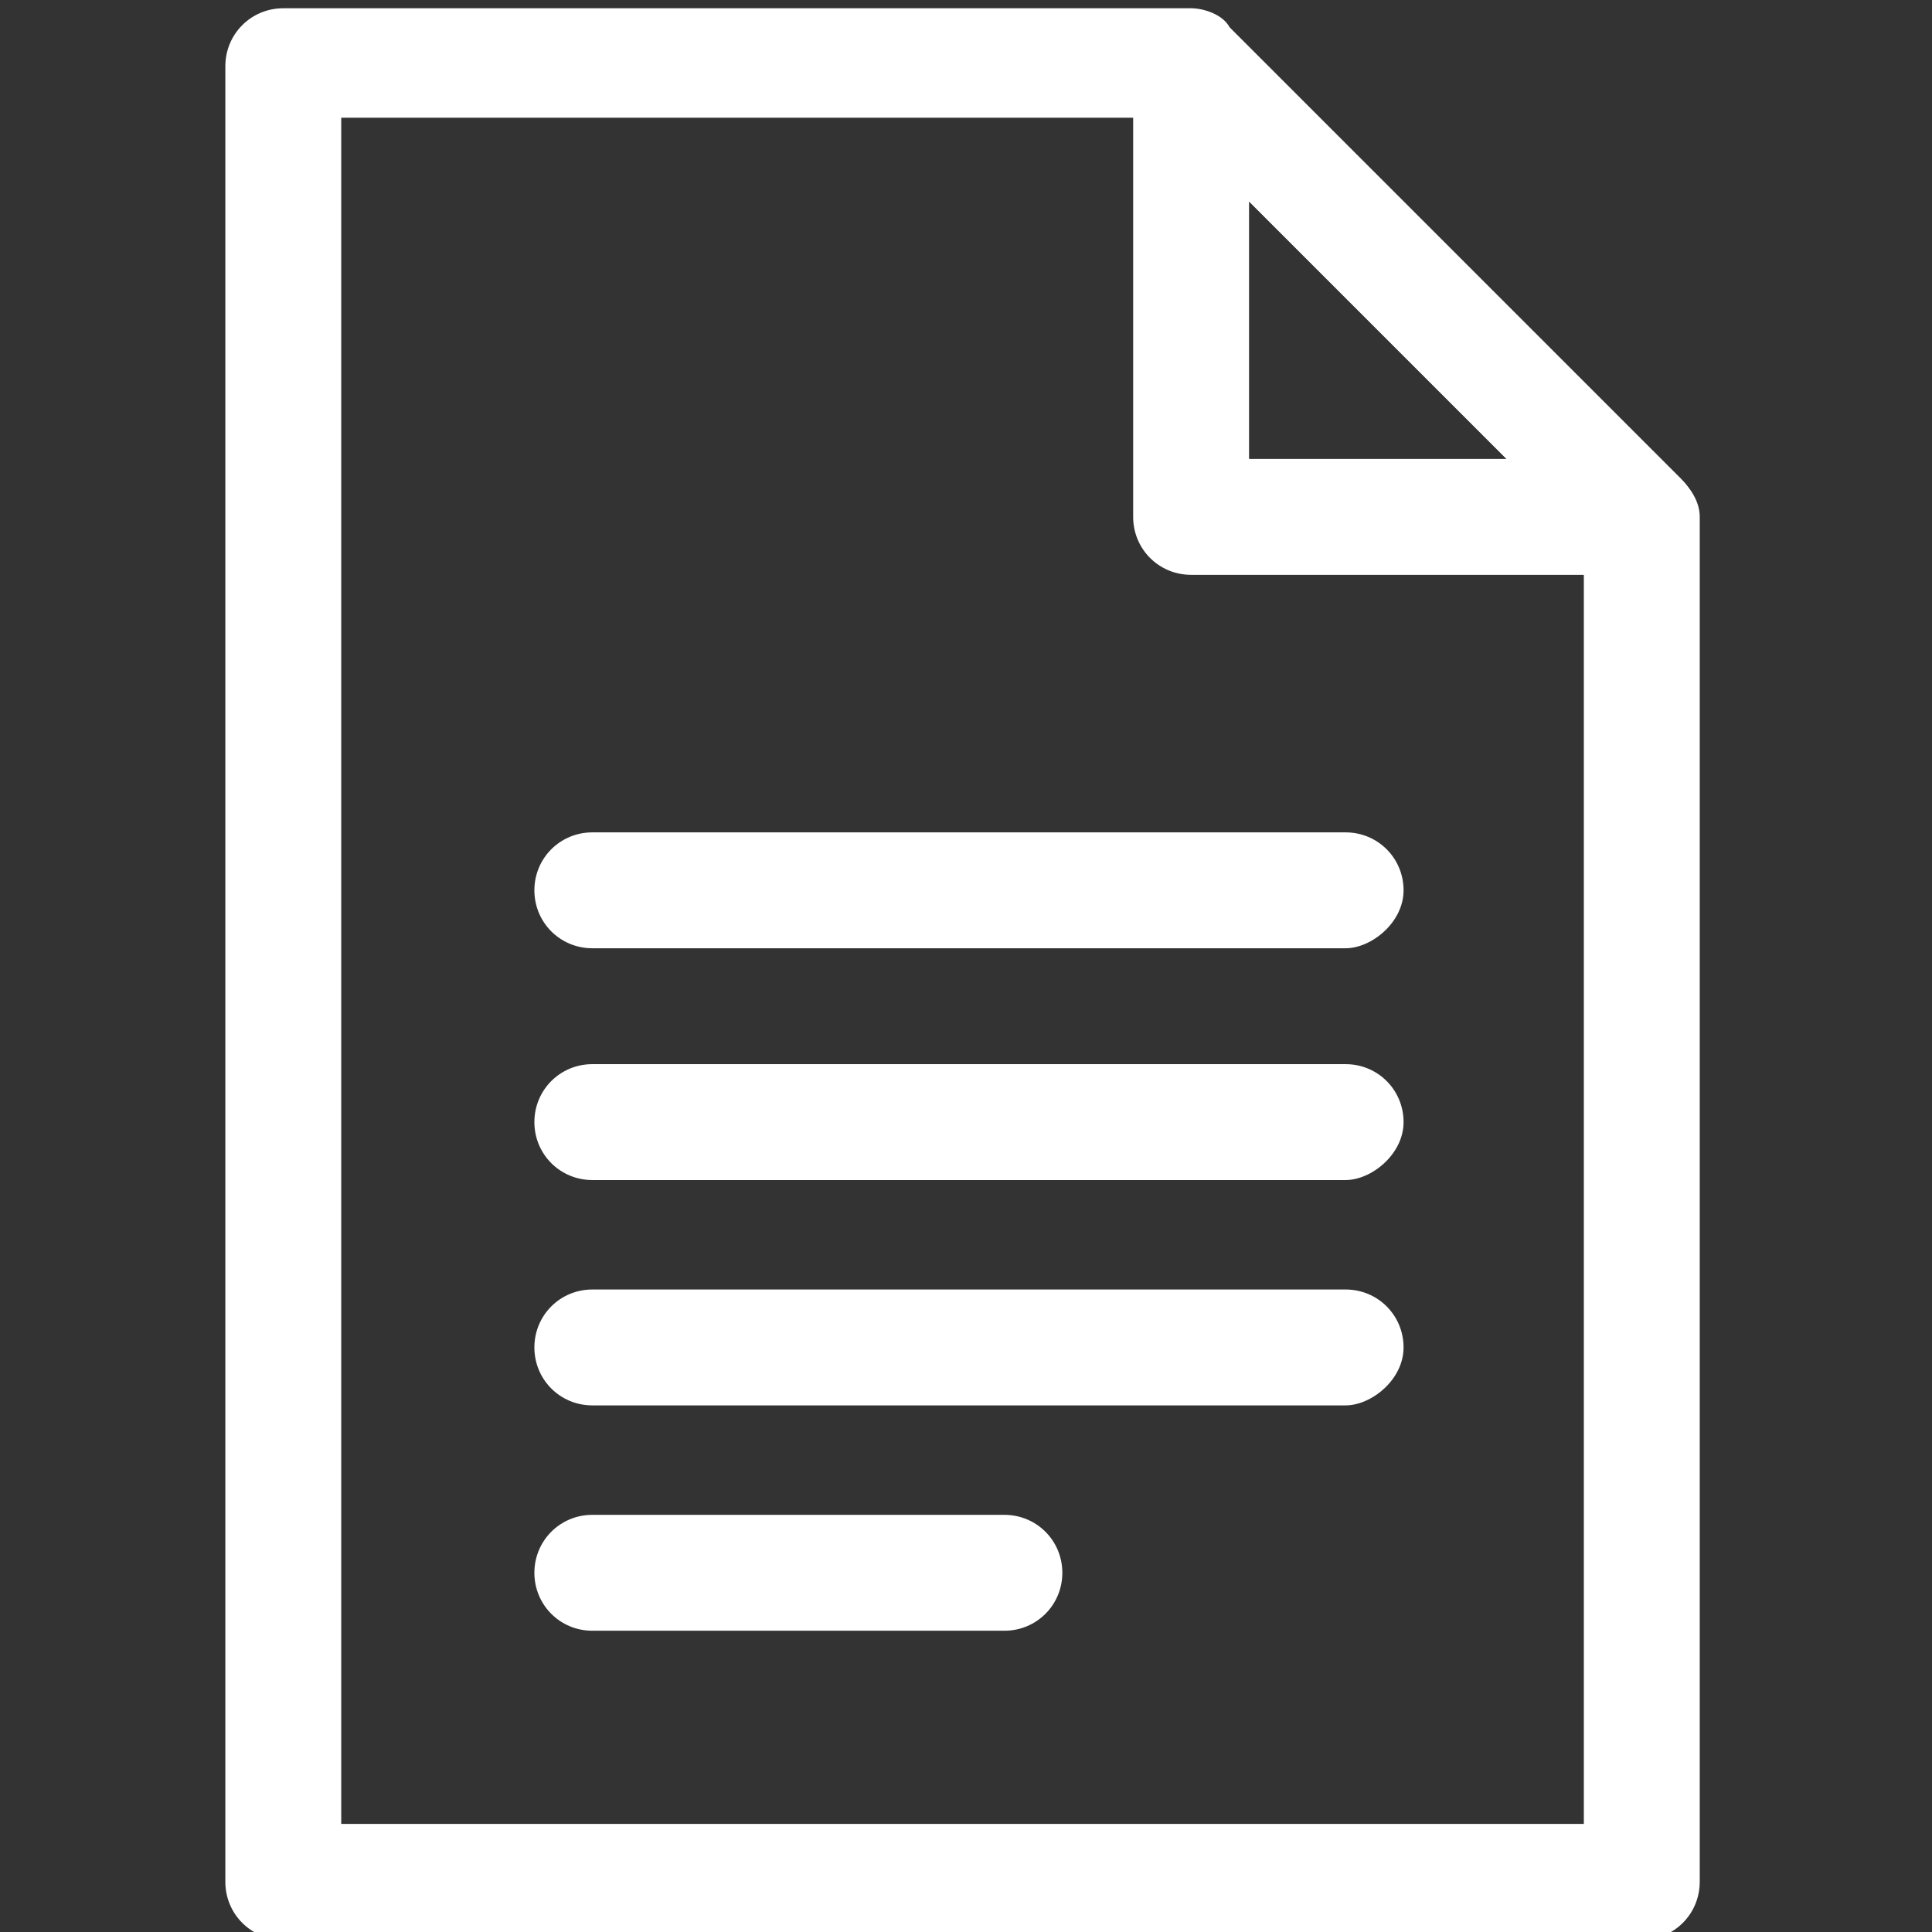
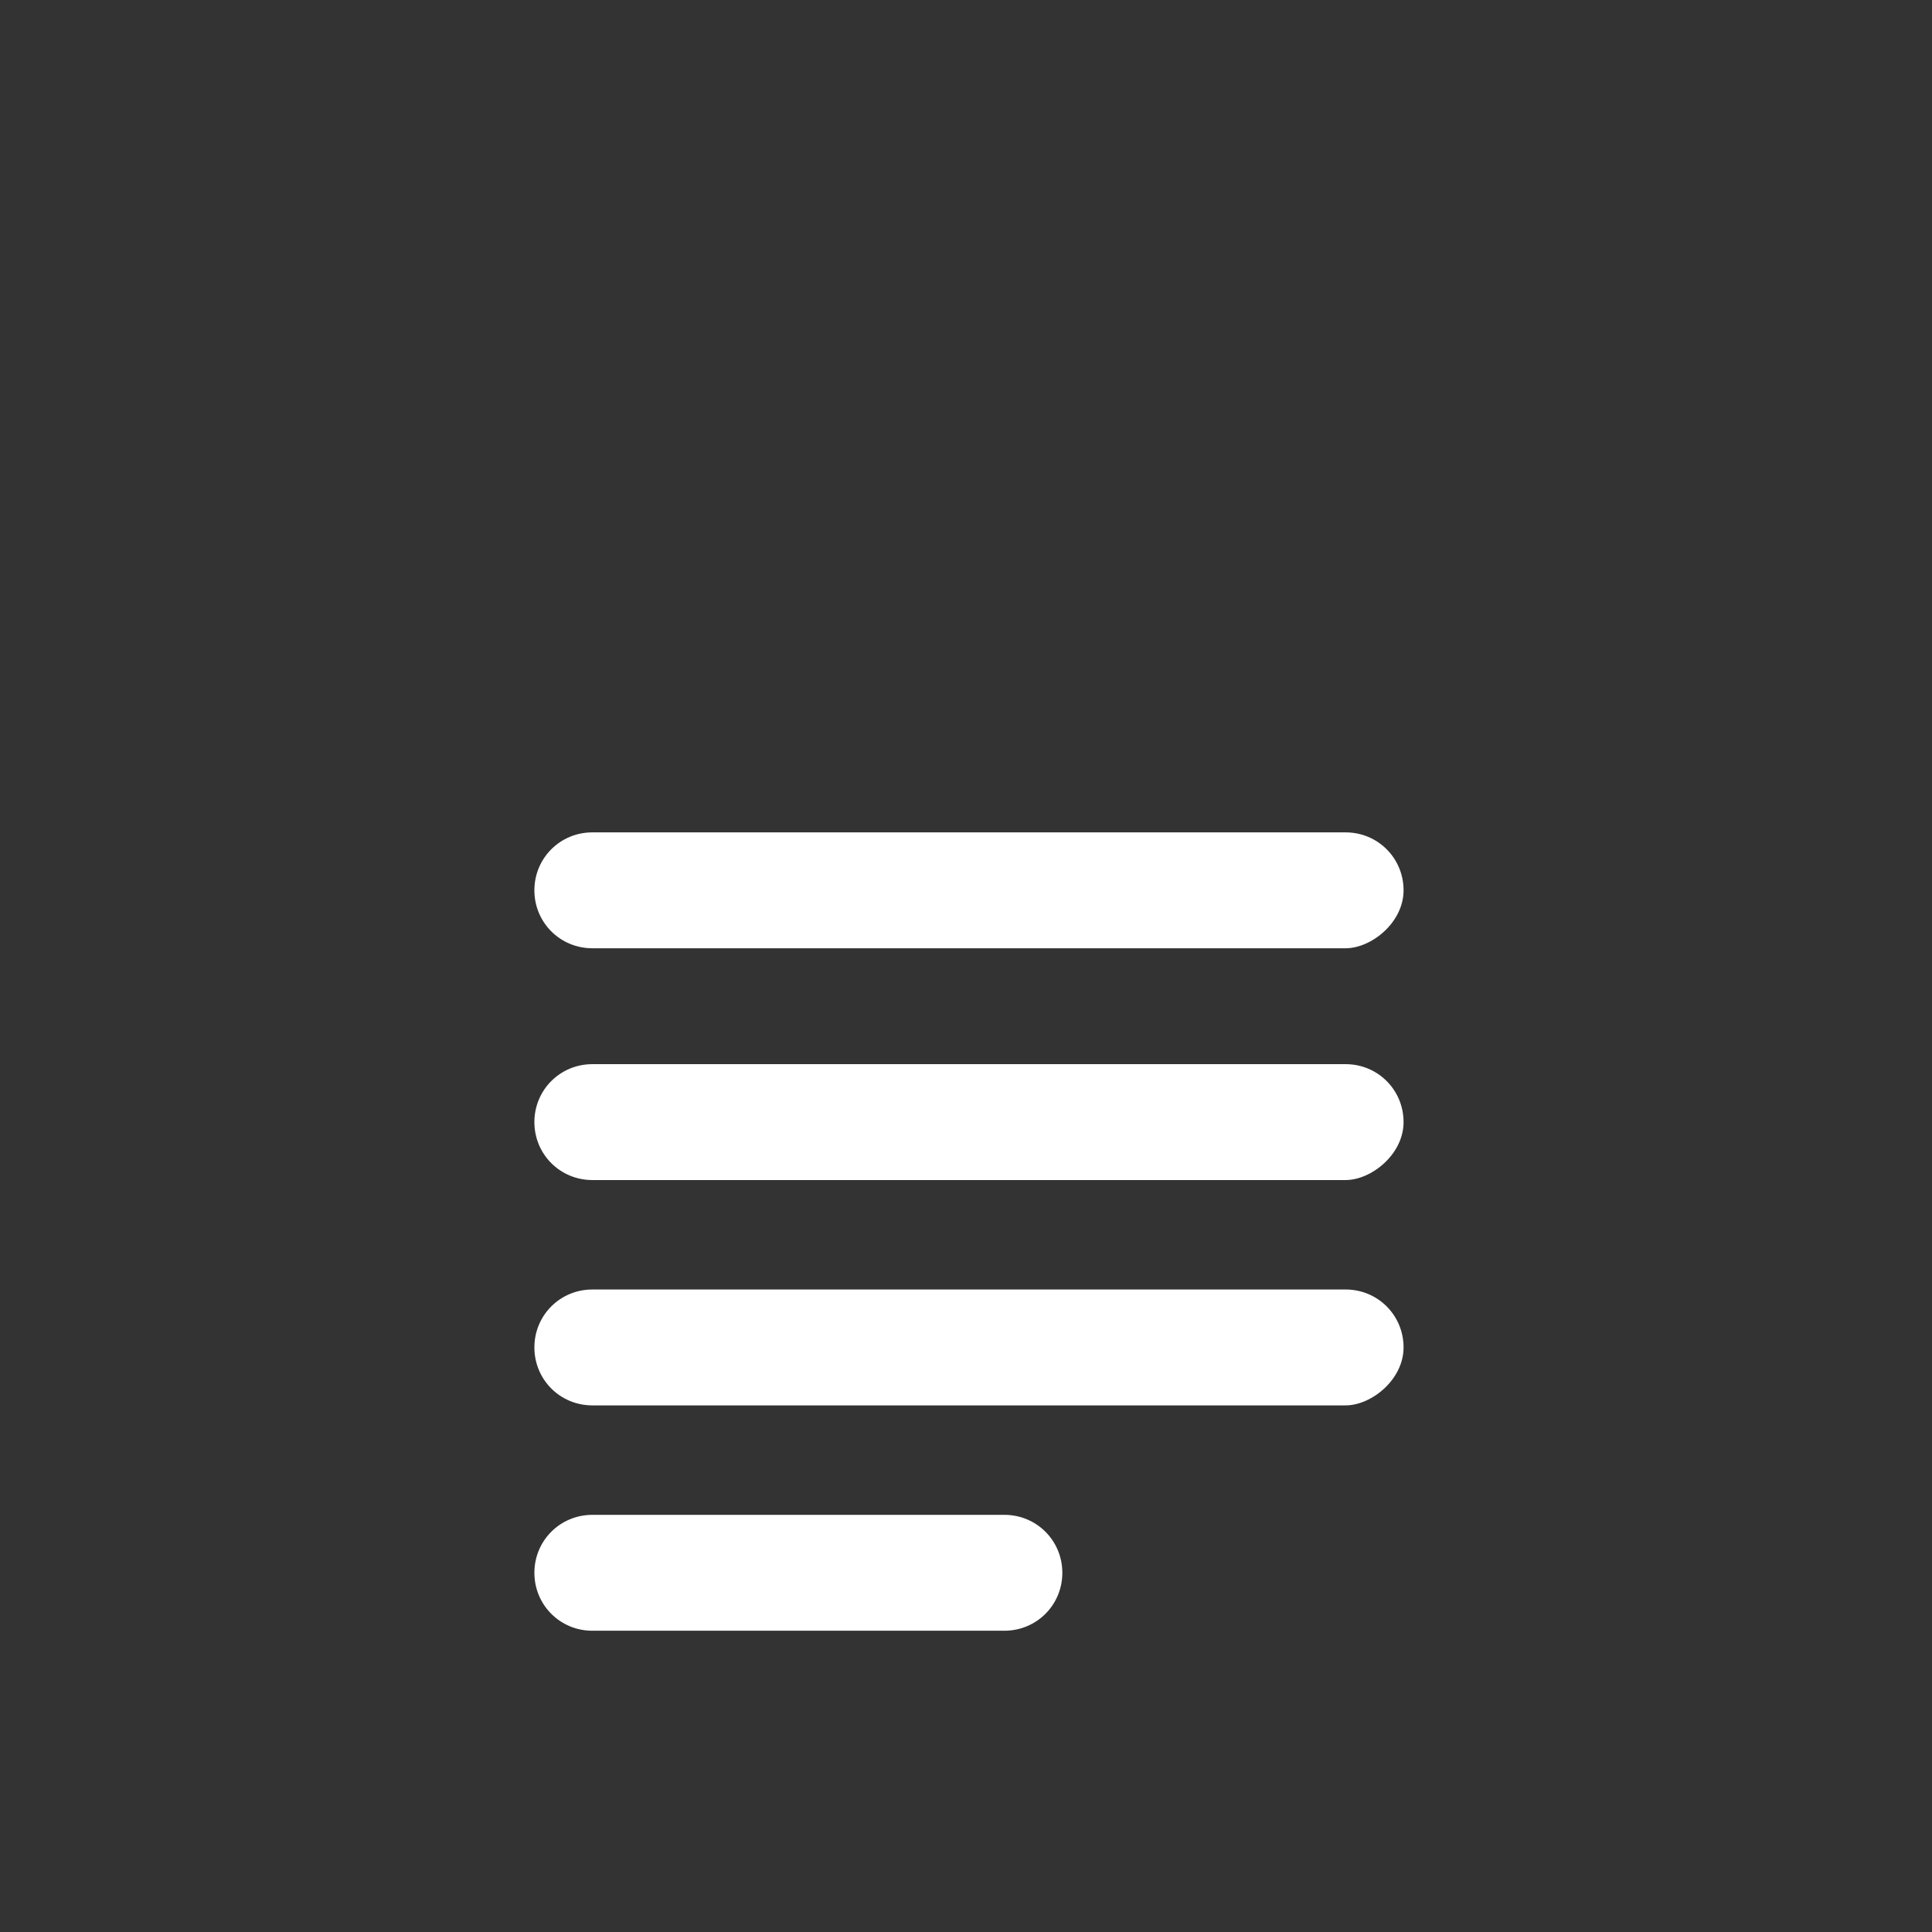
<svg xmlns="http://www.w3.org/2000/svg" xmlns:xlink="http://www.w3.org/1999/xlink" version="1.1" x="0px" y="0px" viewBox="0 0 40 40" style="enable-background:new 0 0 40 40;" xml:space="preserve">
  <rect x="0" y="0" width="40" height="40" fill="#333333" stroke="none" />
  <style type="text/css"> .st0{clip-path:url(#SVGID_00000170986329331558852250000017525101493891249816_);} .st1{fill:#FFFFFF;} </style>
  <g id="Ebene_2"> </g>
  <g id="Ebene_1">
    <g id="g1383" transform="matrix(1.333,0,0,-1.333,0,682.667)">
      <g id="g1385">
        <g>
          <defs>
-             <rect id="SVGID_1_" x="-5" y="477" width="40" height="40" />
-           </defs>
+             </defs>
          <clipPath id="SVGID_00000129181642761317220340000008098046582392079252_">
            <use xlink:href="#SVGID_1_" style="overflow:visible;" />
          </clipPath>
          <g id="g1387" style="clip-path:url(#SVGID_00000129181642761317220340000008098046582392079252_);">
            <g id="g1393" transform="translate(76,497)">
              <g id="path1395">
-                 <path class="st1" d="M-50.5-15h-21.1c-0.5,0-0.9,0.4-0.9,0.9v28.2c0,0.5,0.4,0.9,0.9,0.9h14.1c0.2,0,0.5-0.1,0.6-0.3l7-7 c0.2-0.2,0.3-0.4,0.3-0.6v-21.2C-49.6-14.6-50-15-50.5-15z M-70.7-13.2h19.3v20l-6.5,6.5h-12.8V-13.2z" />
-               </g>
+                 </g>
            </g>
            <g id="g1397" transform="translate(316,497)">
              <g id="path1399">
                <path class="st1" d="M-290.5,6.2h-7c-0.5,0-0.9,0.4-0.9,0.9v7c0,0.4,0.2,0.7,0.5,0.8c0.3,0.1,0.7,0.1,1-0.2l7-7 c0.3-0.3,0.3-0.6,0.2-1C-289.8,6.4-290.1,6.2-290.5,6.2z M-296.6,8h4l-4,4V8z" />
              </g>
            </g>
          </g>
        </g>
      </g>
      <g id="g1401" transform="translate(156,277)">
        <g id="path1403">
          <path class="st1" d="M-135.1,220.4h-11.7c-0.5,0-0.9,0.4-0.9,0.9s0.4,0.9,0.9,0.9h11.7c0.5,0,0.9-0.4,0.9-0.9 S-134.7,220.4-135.1,220.4z" />
        </g>
      </g>
      <g id="g1405" transform="translate(156,217)">
        <g id="path1407">
          <path class="st1" d="M-135.1,276.8h-11.7c-0.5,0-0.9,0.4-0.9,0.9s0.4,0.9,0.9,0.9h11.7c0.5,0,0.9-0.4,0.9-0.9 S-134.7,276.8-135.1,276.8z" />
        </g>
      </g>
      <g id="g1409" transform="translate(156,157)">
        <g id="path1411">
          <path class="st1" d="M-135.1,333.3h-11.7c-0.5,0-0.9,0.4-0.9,0.9s0.4,0.9,0.9,0.9h11.7c0.5,0,0.9-0.4,0.9-0.9 S-134.7,333.3-135.1,333.3z" />
        </g>
      </g>
      <g id="g1413" transform="translate(156,97)">
        <g id="path1415">
          <path class="st1" d="M-140.4,389.8h-6.4c-0.5,0-0.9,0.4-0.9,0.9s0.4,0.9,0.9,0.9h6.4c0.5,0,0.9-0.4,0.9-0.9 S-139.9,389.8-140.4,389.8z" />
        </g>
      </g>
    </g>
  </g>
</svg>